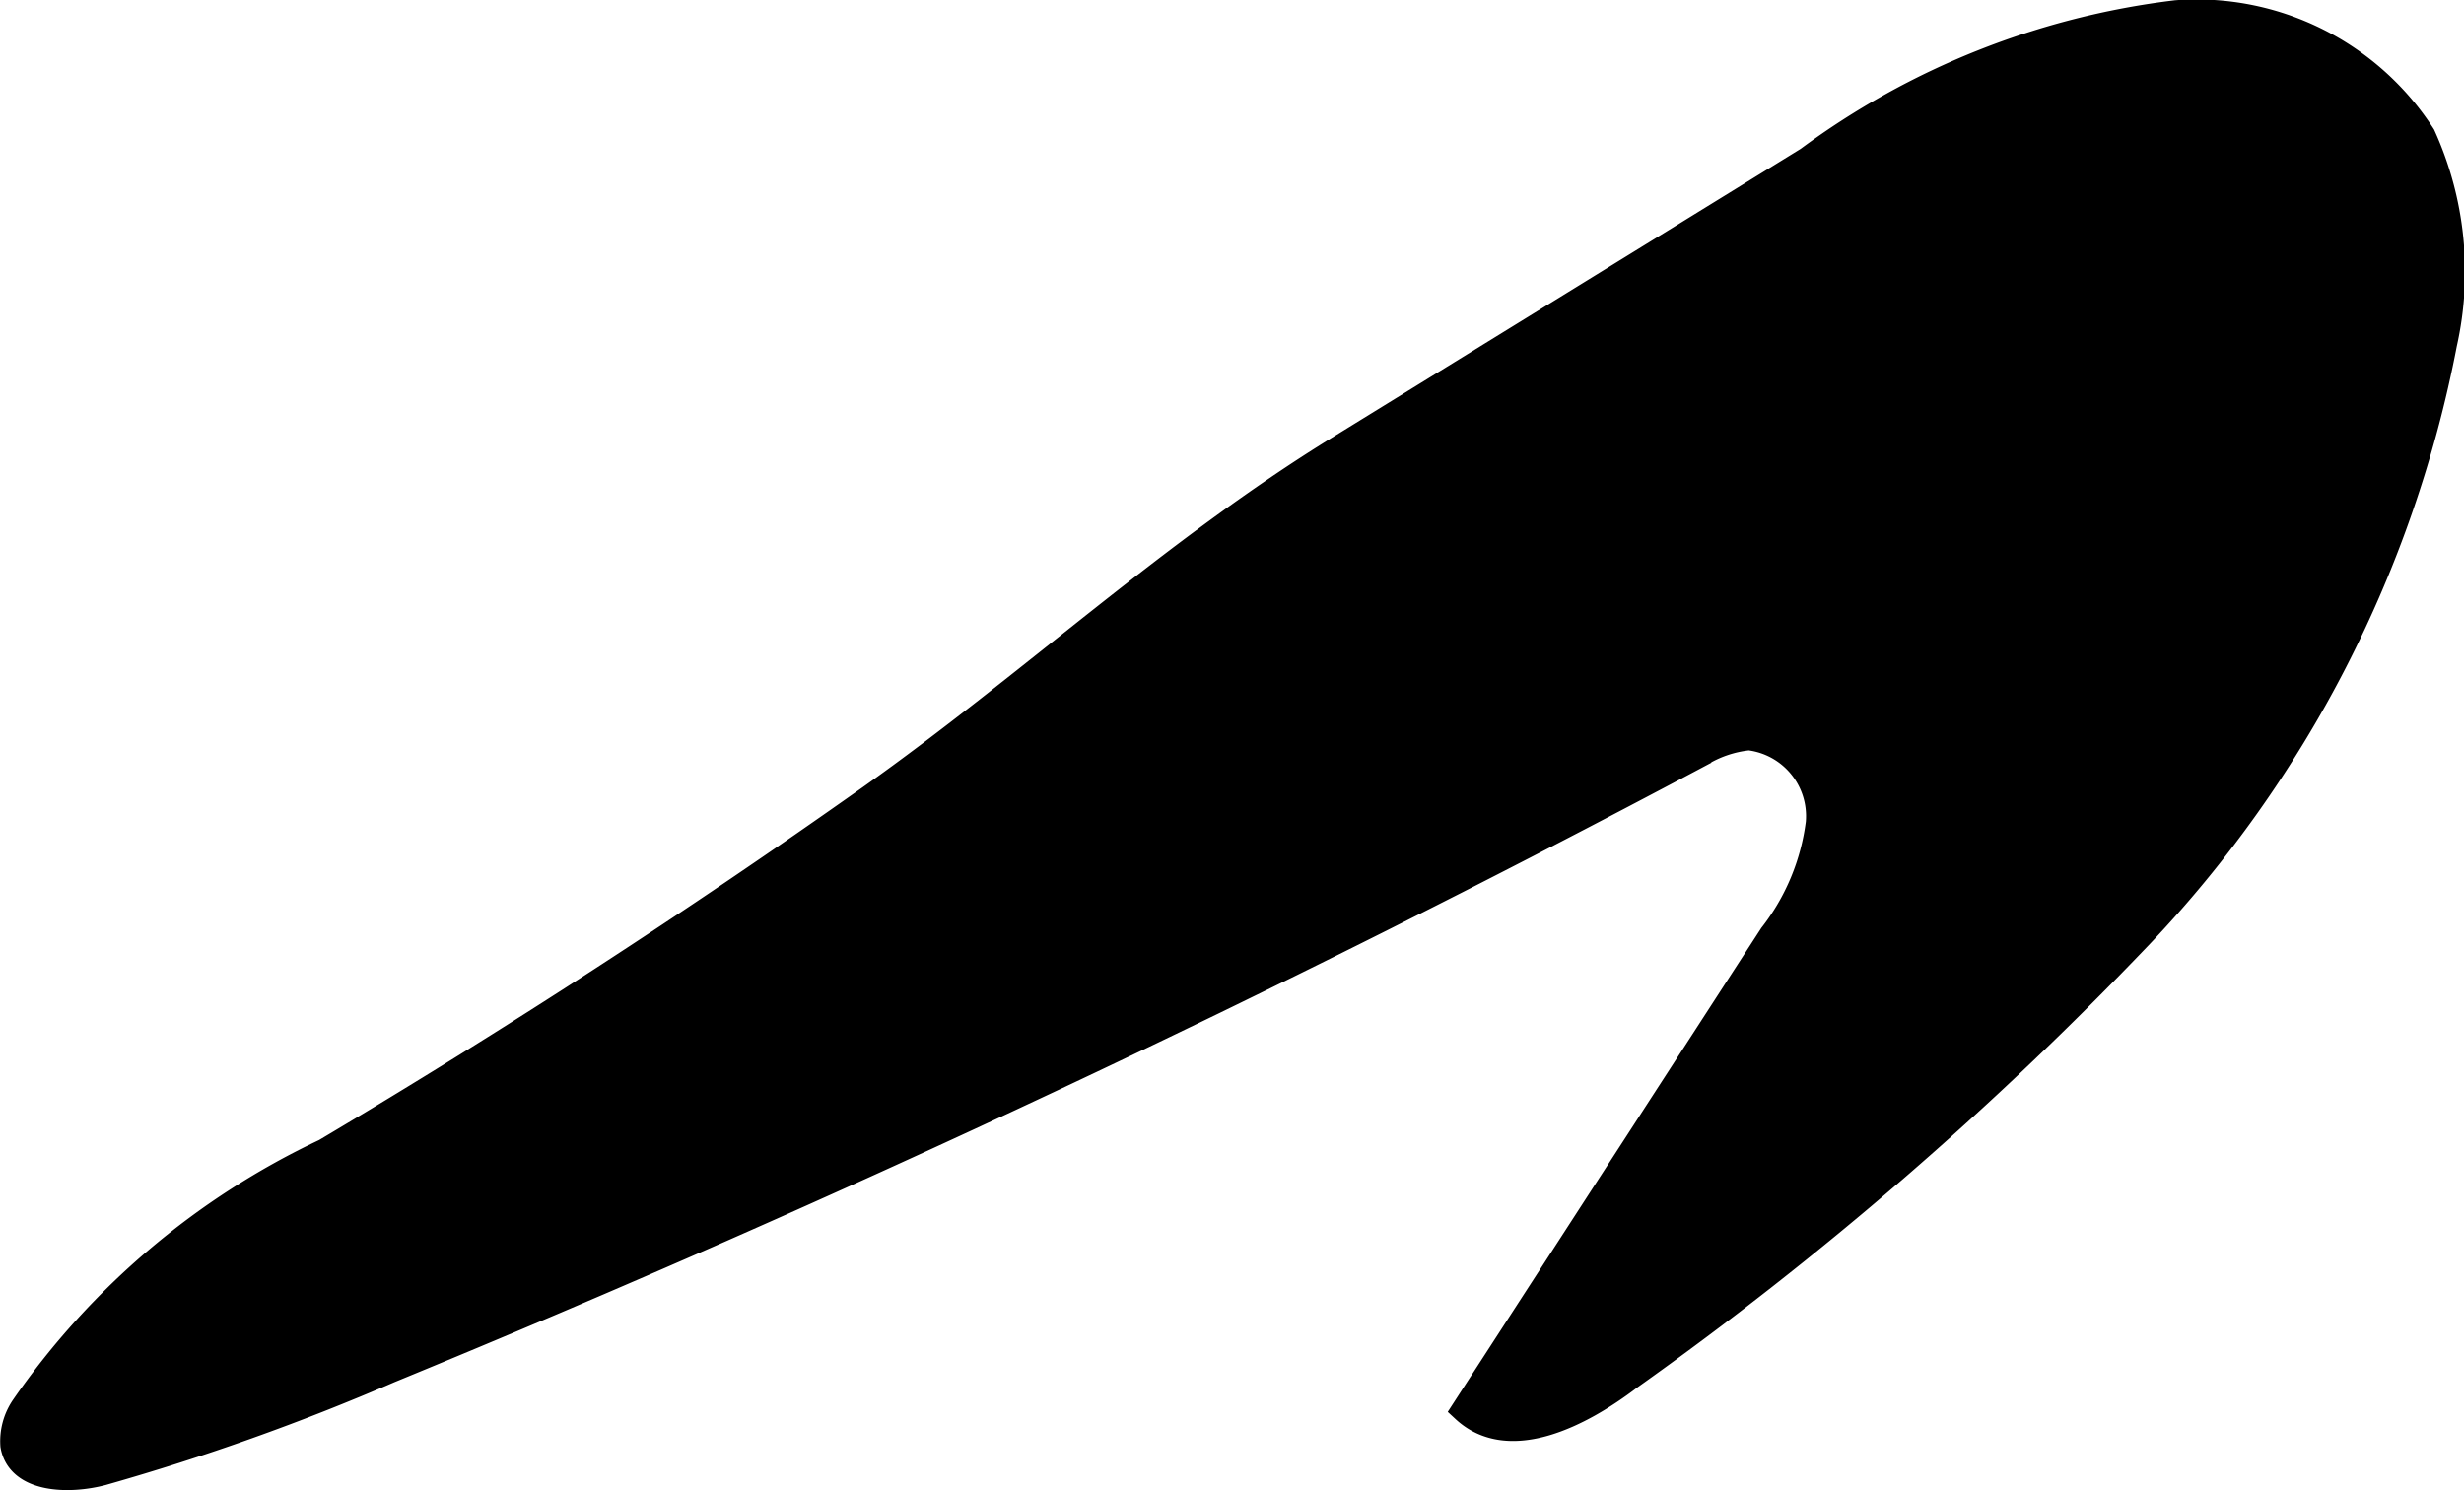
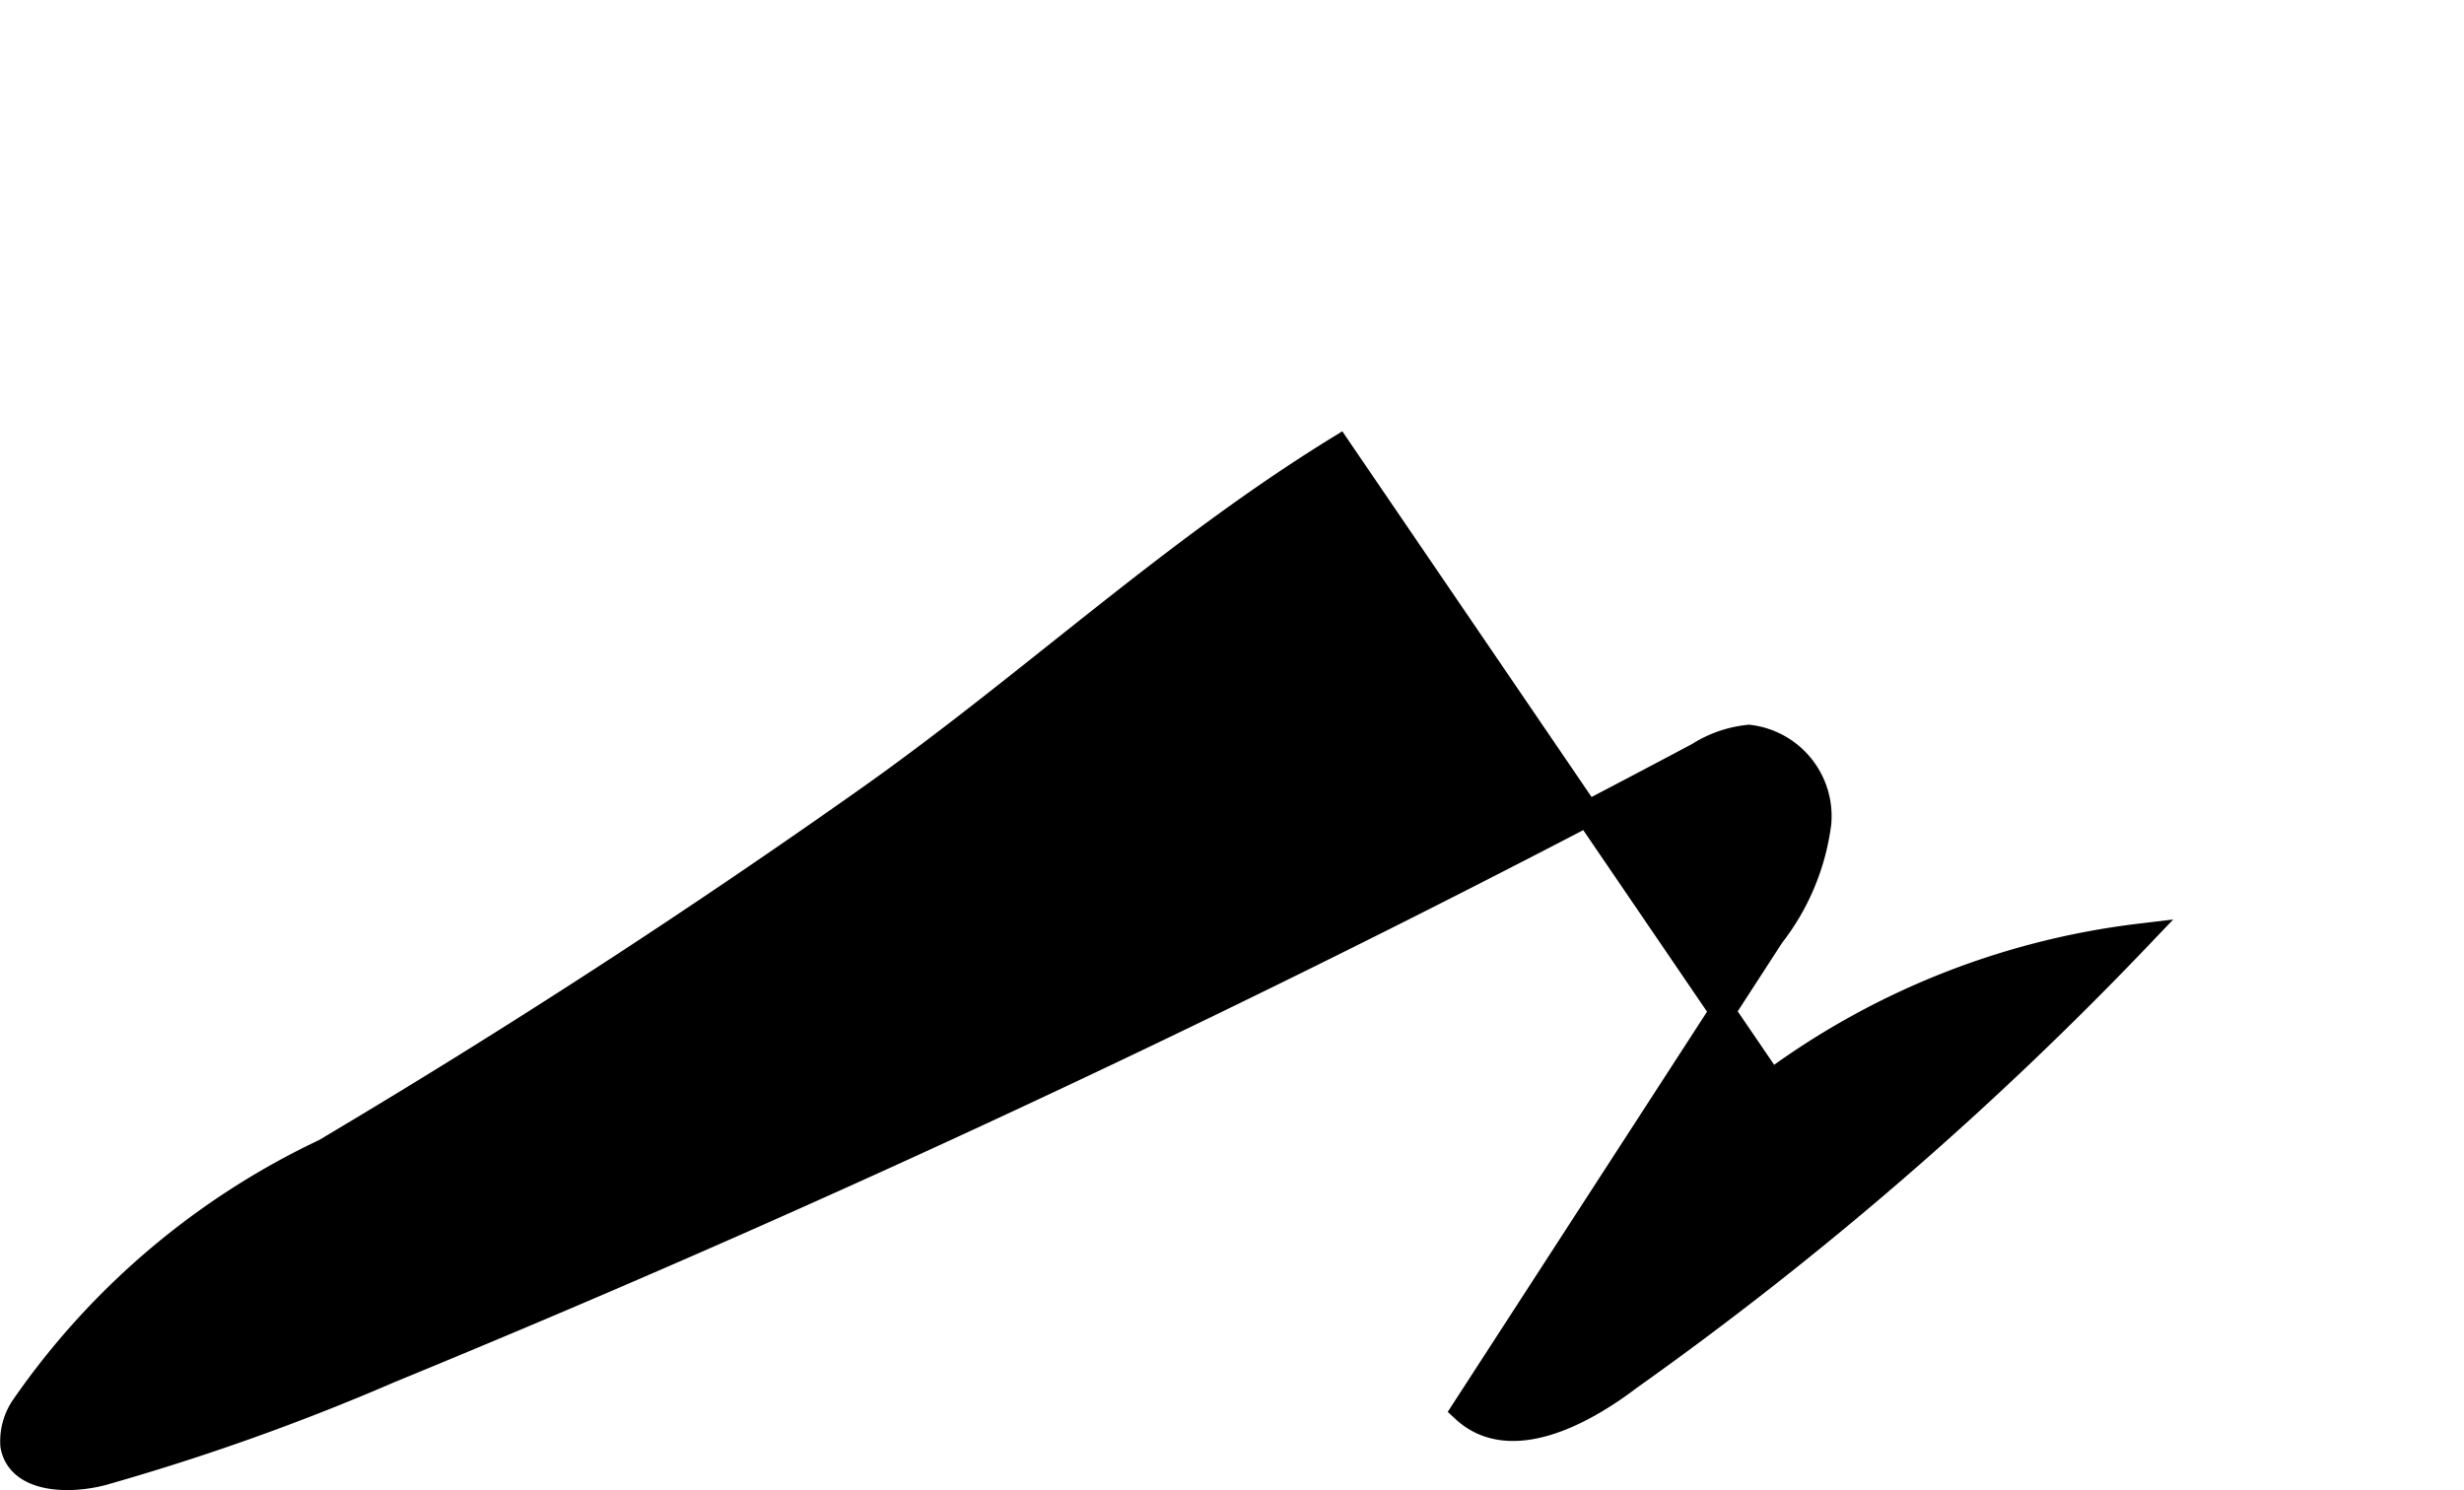
<svg xmlns="http://www.w3.org/2000/svg" version="1.1" width="5.104mm" height="3.087mm" viewBox="0 0 14.468 8.75">
  <defs>
    <style type="text/css">
      .a {
        stroke: #000;
        stroke-miterlimit: 10;
        stroke-width: 0.15px;
      }
    </style>
  </defs>
-   <path class="a" d="M1.909,6.761A4.479,4.479,0,0,0,.138,8.263a.356.356,0,0,0-.061.225c.035.204.325.213.525.16A13.575,13.575,0,0,0,2.286,8.048q3.93-1.614,7.687-3.614a.677.677,0,0,1,.296-.103.465.465,0,0,1,.409.502,1.35,1.35,0,0,1-.275.66L8.598,8.279c.264.244.683.028.968-.189a20.739,20.739,0,0,0,2.996-2.591A6.953,6.953,0,0,0,14.352,2.019,1.933,1.933,0,0,0,14.226.796,1.58,1.58,0,0,0,12.778.076a4.55,4.55,0,0,0-2.163.86L7.86,2.634c-.984.606-1.81,1.383-2.751,2.05Q3.551,5.786,1.909,6.761Z" />
+   <path class="a" d="M1.909,6.761A4.479,4.479,0,0,0,.138,8.263a.356.356,0,0,0-.061.225c.035.204.325.213.525.16A13.575,13.575,0,0,0,2.286,8.048q3.93-1.614,7.687-3.614a.677.677,0,0,1,.296-.103.465.465,0,0,1,.409.502,1.35,1.35,0,0,1-.275.66L8.598,8.279c.264.244.683.028.968-.189a20.739,20.739,0,0,0,2.996-2.591a4.55,4.55,0,0,0-2.163.86L7.86,2.634c-.984.606-1.81,1.383-2.751,2.05Q3.551,5.786,1.909,6.761Z" />
</svg>